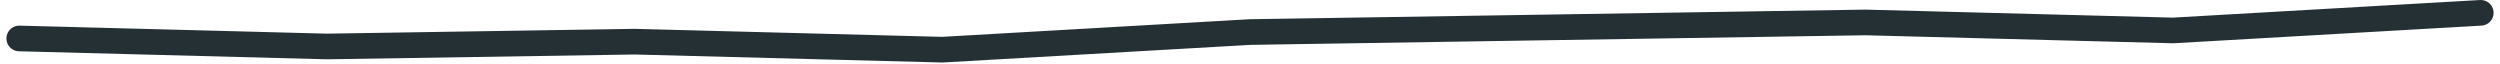
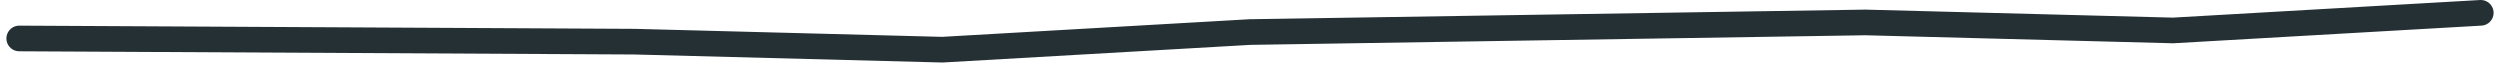
<svg xmlns="http://www.w3.org/2000/svg" width="195" height="5" viewBox="0 0 195 5" fill="none">
-   <path d="M1.5 3L25.5 3.625L49.5 3.25L73.5 3.875L97.5 2.5L121.5 2.125L145.5 1.75L169.5 2.375L193.5 1" stroke="#253035" stroke-width="2" stroke-linecap="round" />
+   <path d="M1.5 3L49.5 3.25L73.5 3.875L97.5 2.5L121.5 2.125L145.5 1.75L169.5 2.375L193.5 1" stroke="#253035" stroke-width="2" stroke-linecap="round" />
</svg>